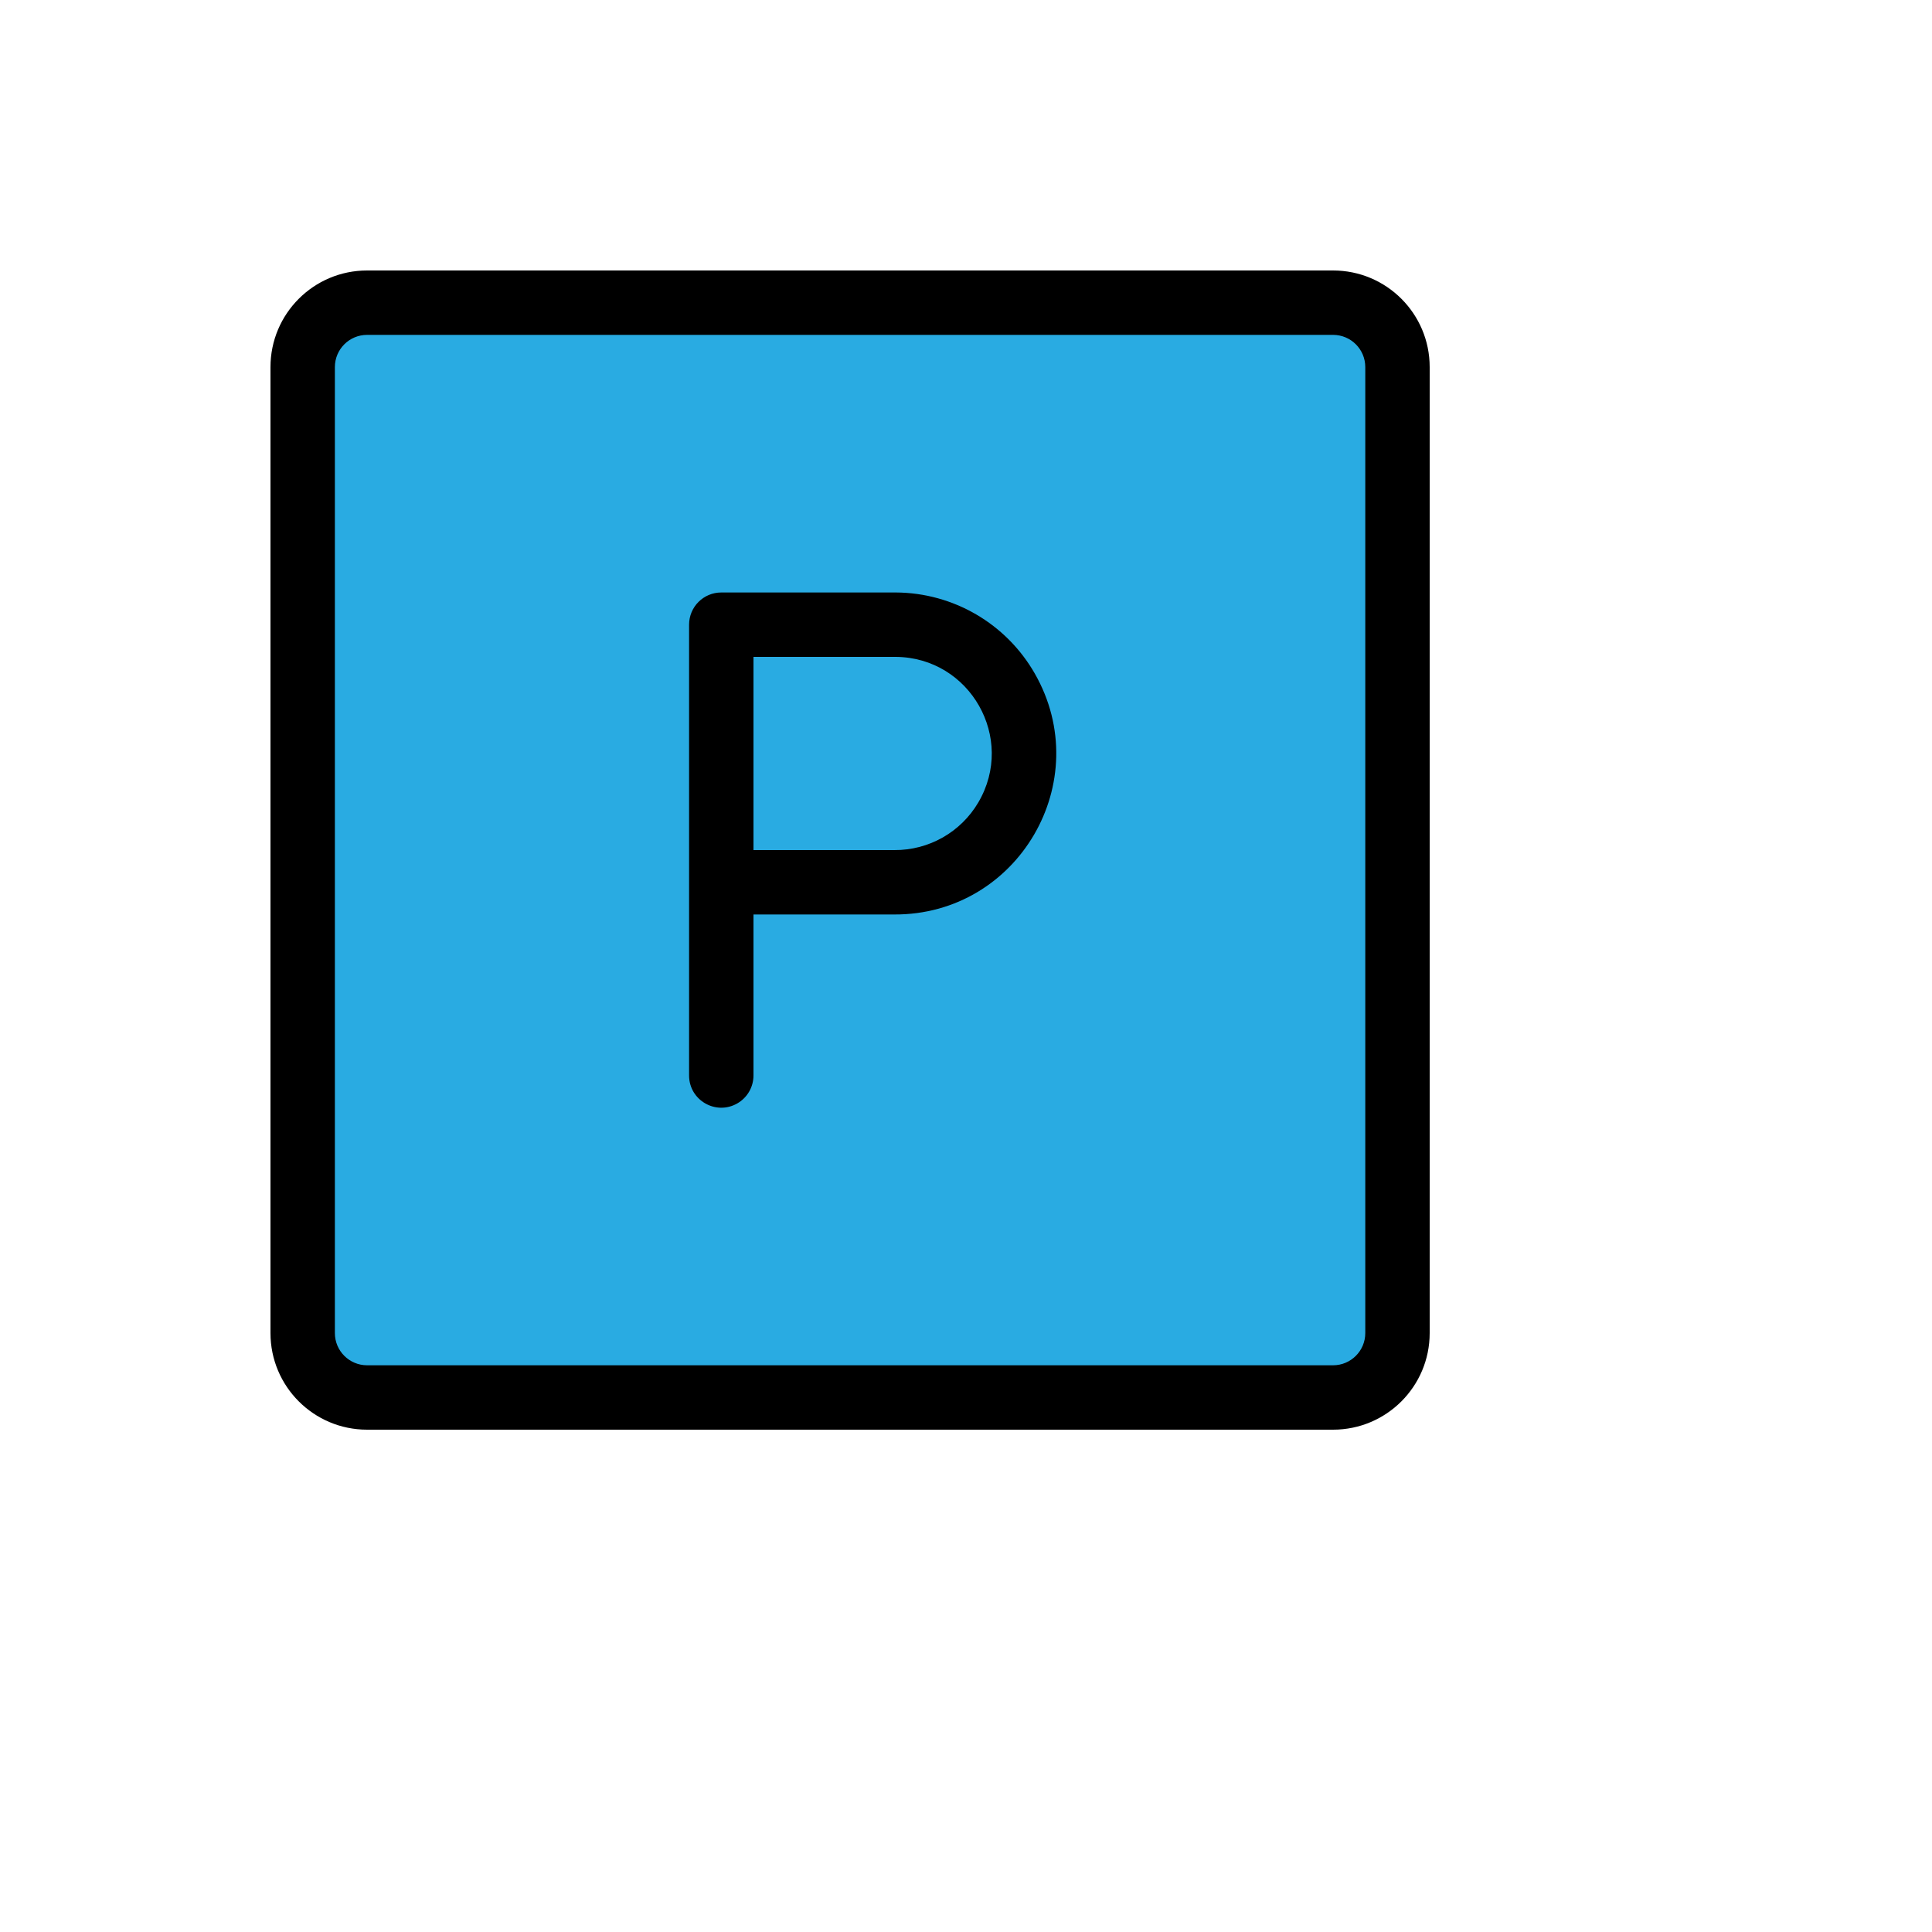
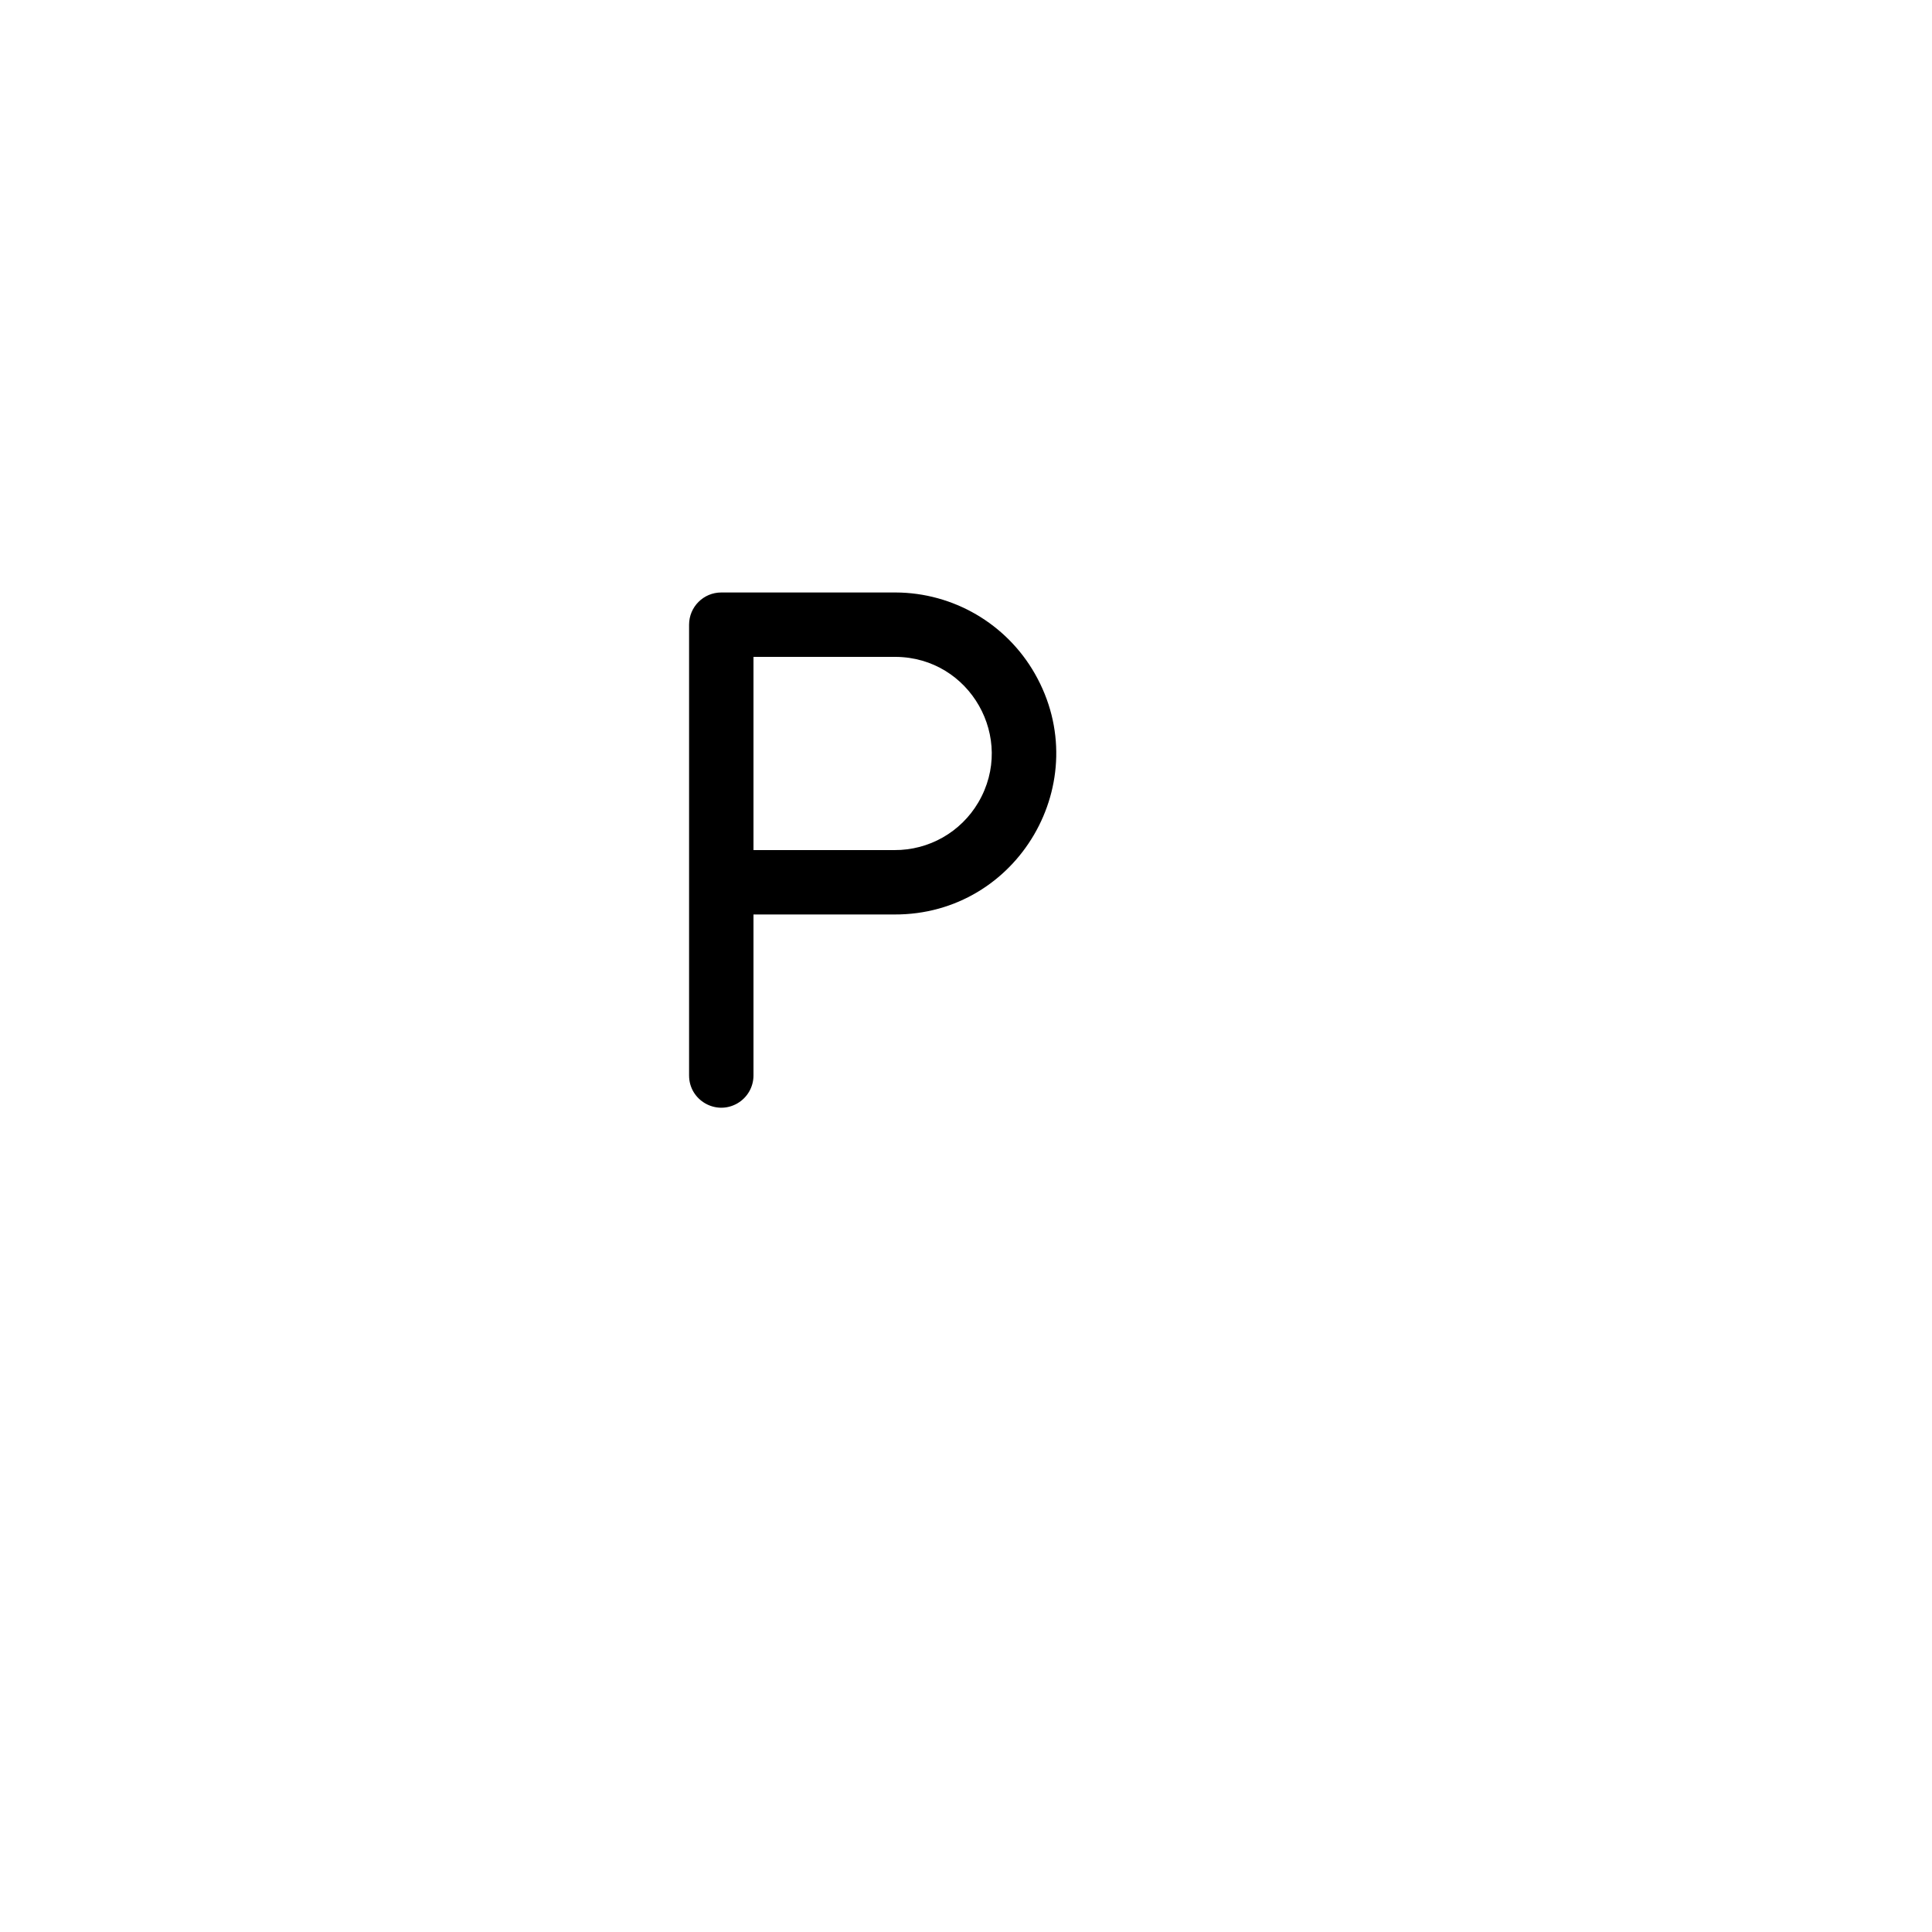
<svg xmlns="http://www.w3.org/2000/svg" version="1.1" width="100%" height="100%" id="svgWorkerArea" viewBox="-25 -25 625 625" style="background: white;">
  <defs id="defsdoc">
    <pattern id="patternBool" x="0" y="0" width="10" height="10" patternUnits="userSpaceOnUse" patternTransform="rotate(35)">
      <circle cx="5" cy="5" r="4" style="stroke: none;fill: #ff000070;" />
    </pattern>
  </defs>
  <g id="fileImp-604334434" class="cosito">
    <g id="gImp-282820167" data-name="Group 362" class="grouped">
-       <path id="rectImp-772018632" fill="#29abe2" d="M72.917 93.75C72.917 82.429 82.429 72.917 93.75 72.917 93.75 72.917 406.25 72.917 406.25 72.917 417.571 72.917 427.083 82.429 427.083 93.75 427.083 93.75 427.083 406.25 427.083 406.25 427.083 417.571 417.571 427.083 406.25 427.083 406.25 427.083 93.75 427.083 93.75 427.083 82.429 427.083 72.917 417.571 72.917 406.25 72.917 406.25 72.917 93.75 72.917 93.75 72.917 93.75 72.917 93.75 72.917 93.75" />
-       <path id="pathImp-606925974" d="M406.25 437.5C406.25 437.5 93.75 437.5 93.75 437.5 76.491 437.5 62.5 423.507 62.5 406.25 62.5 406.25 62.5 93.75 62.5 93.75 62.5 76.491 76.491 62.5 93.75 62.5 93.75 62.5 406.25 62.5 406.25 62.5 423.509 62.5 437.5 76.491 437.5 93.75 437.5 93.75 437.5 406.25 437.5 406.25 437.5 423.507 423.509 437.5 406.25 437.5 406.25 437.5 406.25 437.5 406.25 437.5M93.75 83.333C87.997 83.333 83.333 87.996 83.333 93.75 83.333 93.75 83.333 406.25 83.333 406.25 83.333 412.002 87.997 416.667 93.75 416.667 93.75 416.667 406.25 416.667 406.25 416.667 412.003 416.667 416.667 412.002 416.667 406.25 416.667 406.25 416.667 93.75 416.667 93.75 416.667 87.996 412.003 83.333 406.25 83.333 406.25 83.333 93.75 83.333 93.75 83.333" />
-     </g>
+       </g>
    <path id="pathImp-665119046" class="grouped" d="M264.76 166.667C264.76 166.667 208.333 166.667 208.333 166.667 202.58 166.667 197.917 171.329 197.917 177.083 197.917 177.083 197.917 322.917 197.917 322.917 197.917 330.935 206.597 335.947 213.542 331.937 216.765 330.077 218.75 326.637 218.75 322.917 218.75 322.917 218.75 270.833 218.75 270.833 218.75 270.833 264.323 270.833 264.323 270.833 304.417 271.001 329.657 227.703 309.756 192.898 300.521 176.744 283.368 166.744 264.76 166.667 264.76 166.667 264.76 166.667 264.76 166.667M264.323 250C264.323 250 218.75 250 218.75 250 218.75 250 218.75 187.5 218.75 187.5 218.75 187.5 264.76 187.5 264.76 187.5 288.817 187.668 303.67 213.815 291.496 234.565 285.846 244.194 275.488 250.077 264.323 250 264.323 250 264.323 250 264.323 250" />
  </g>
</svg>